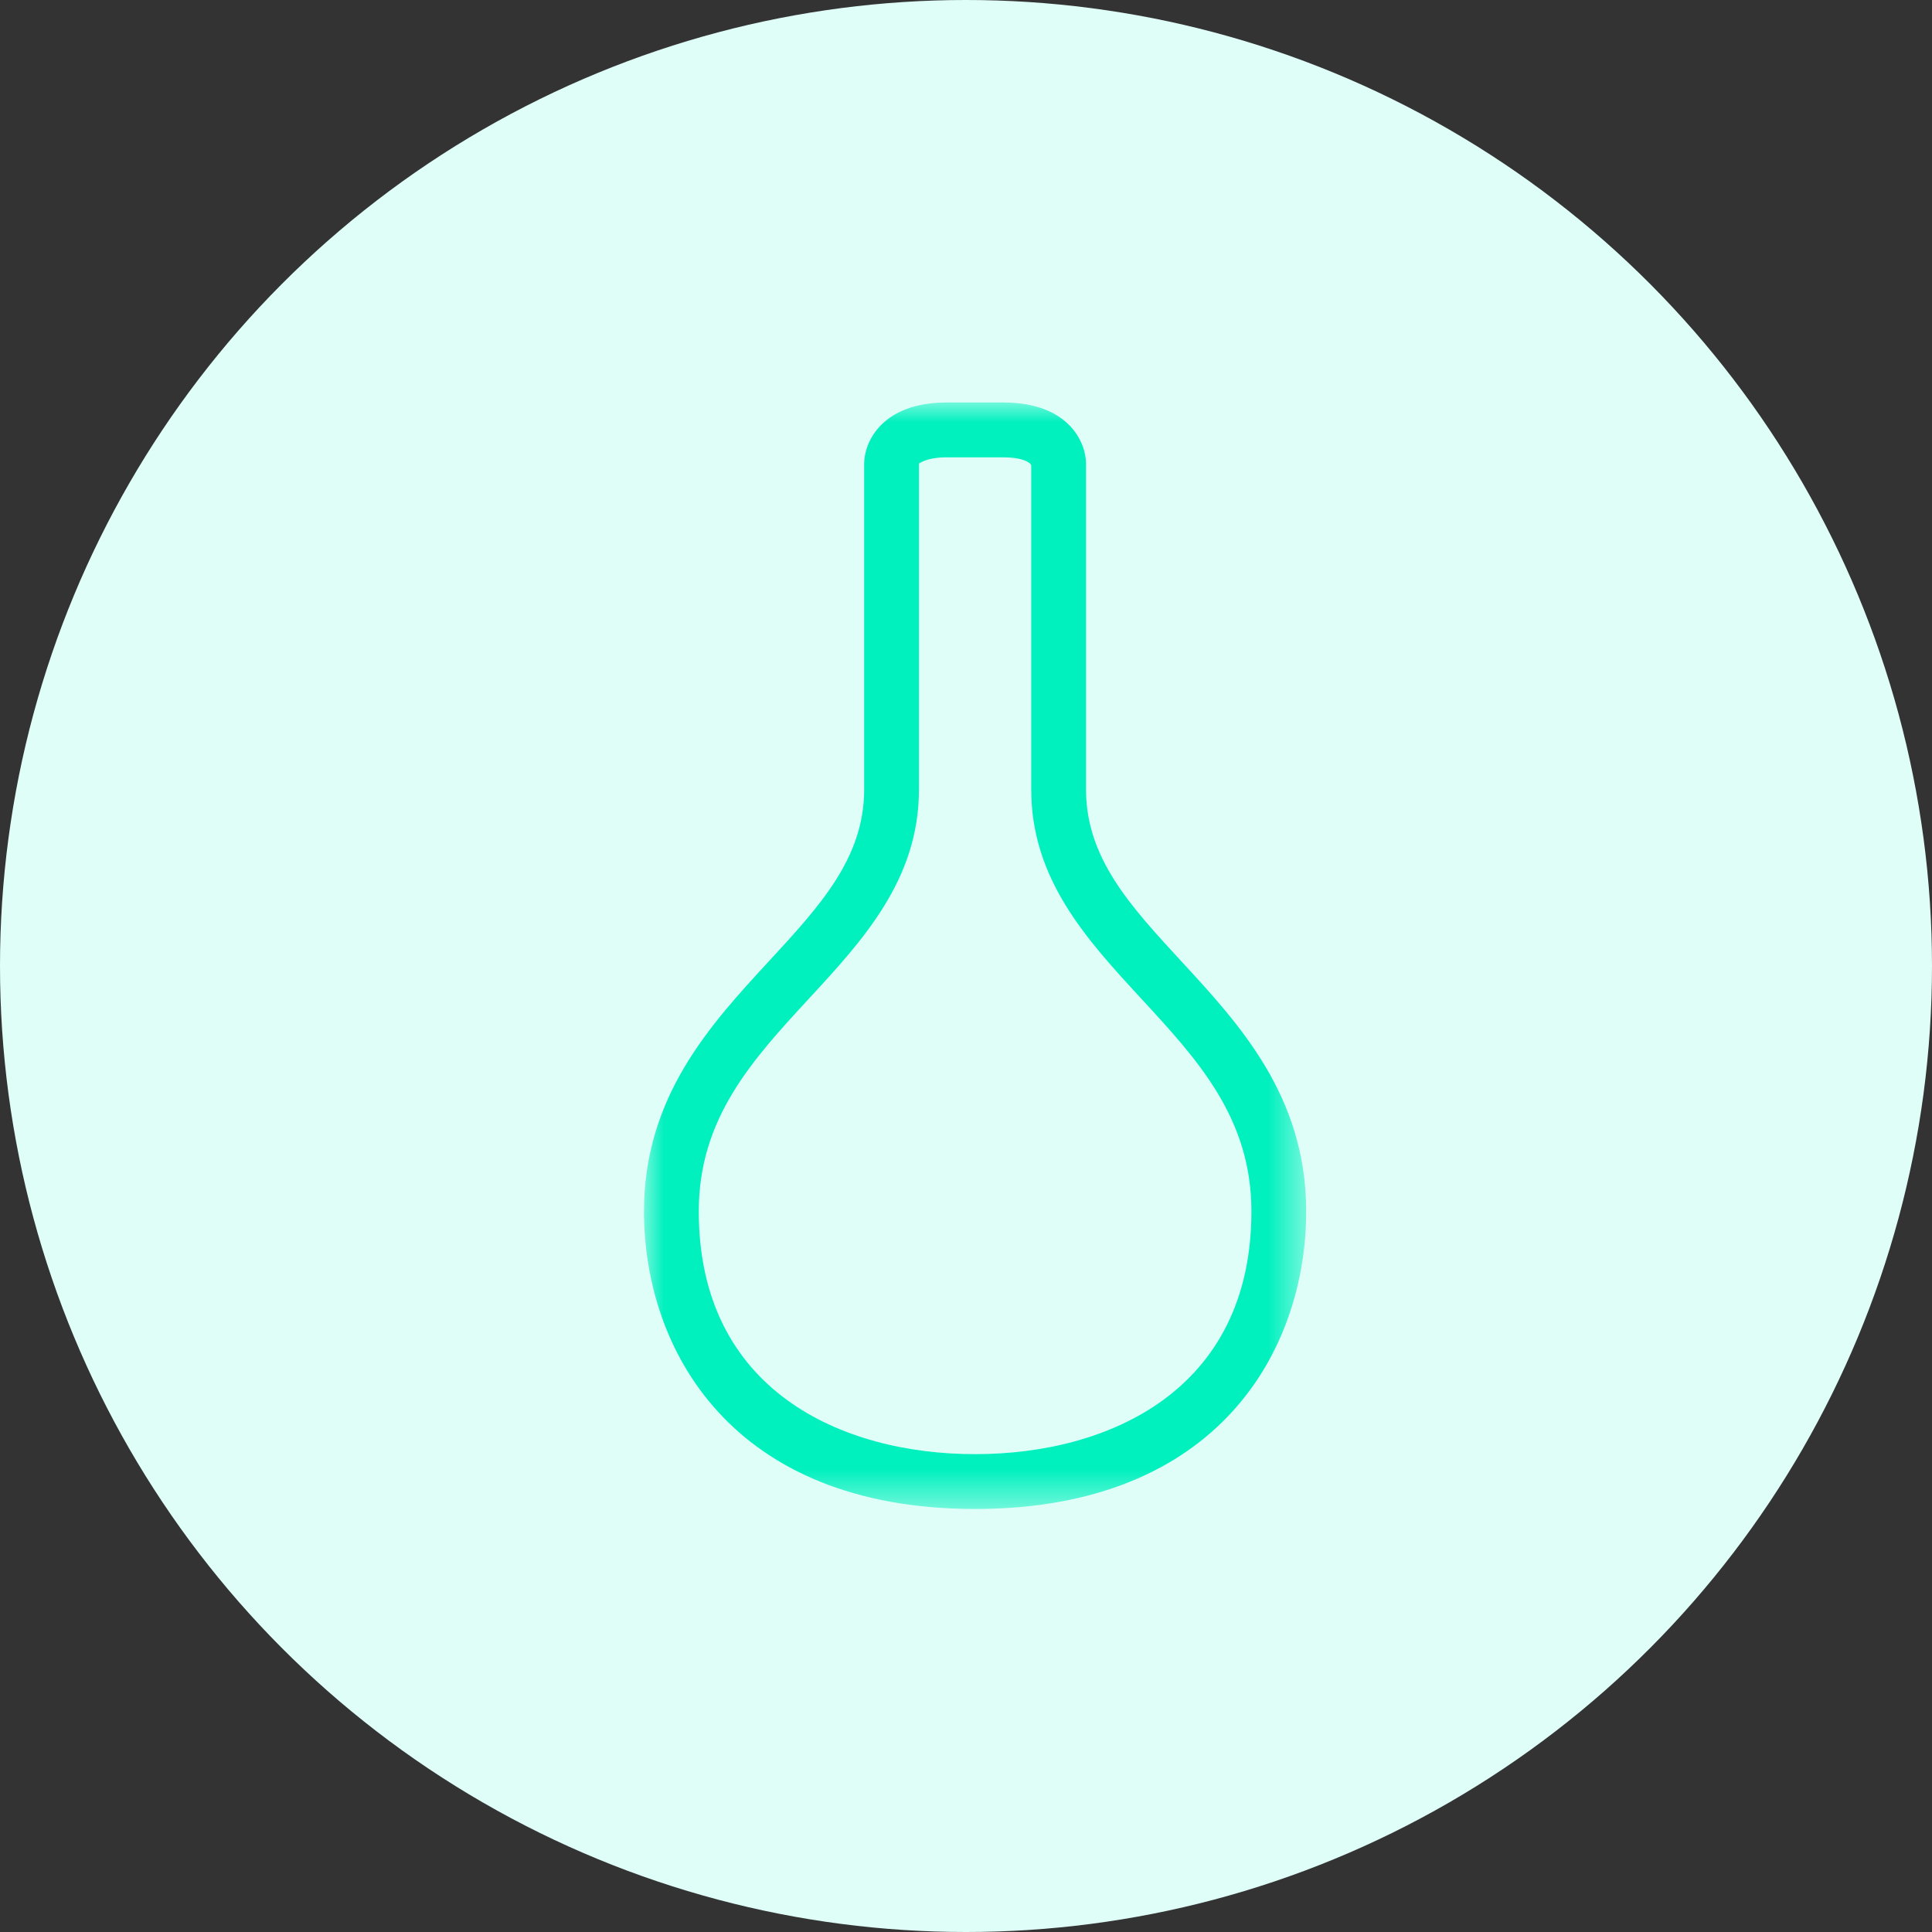
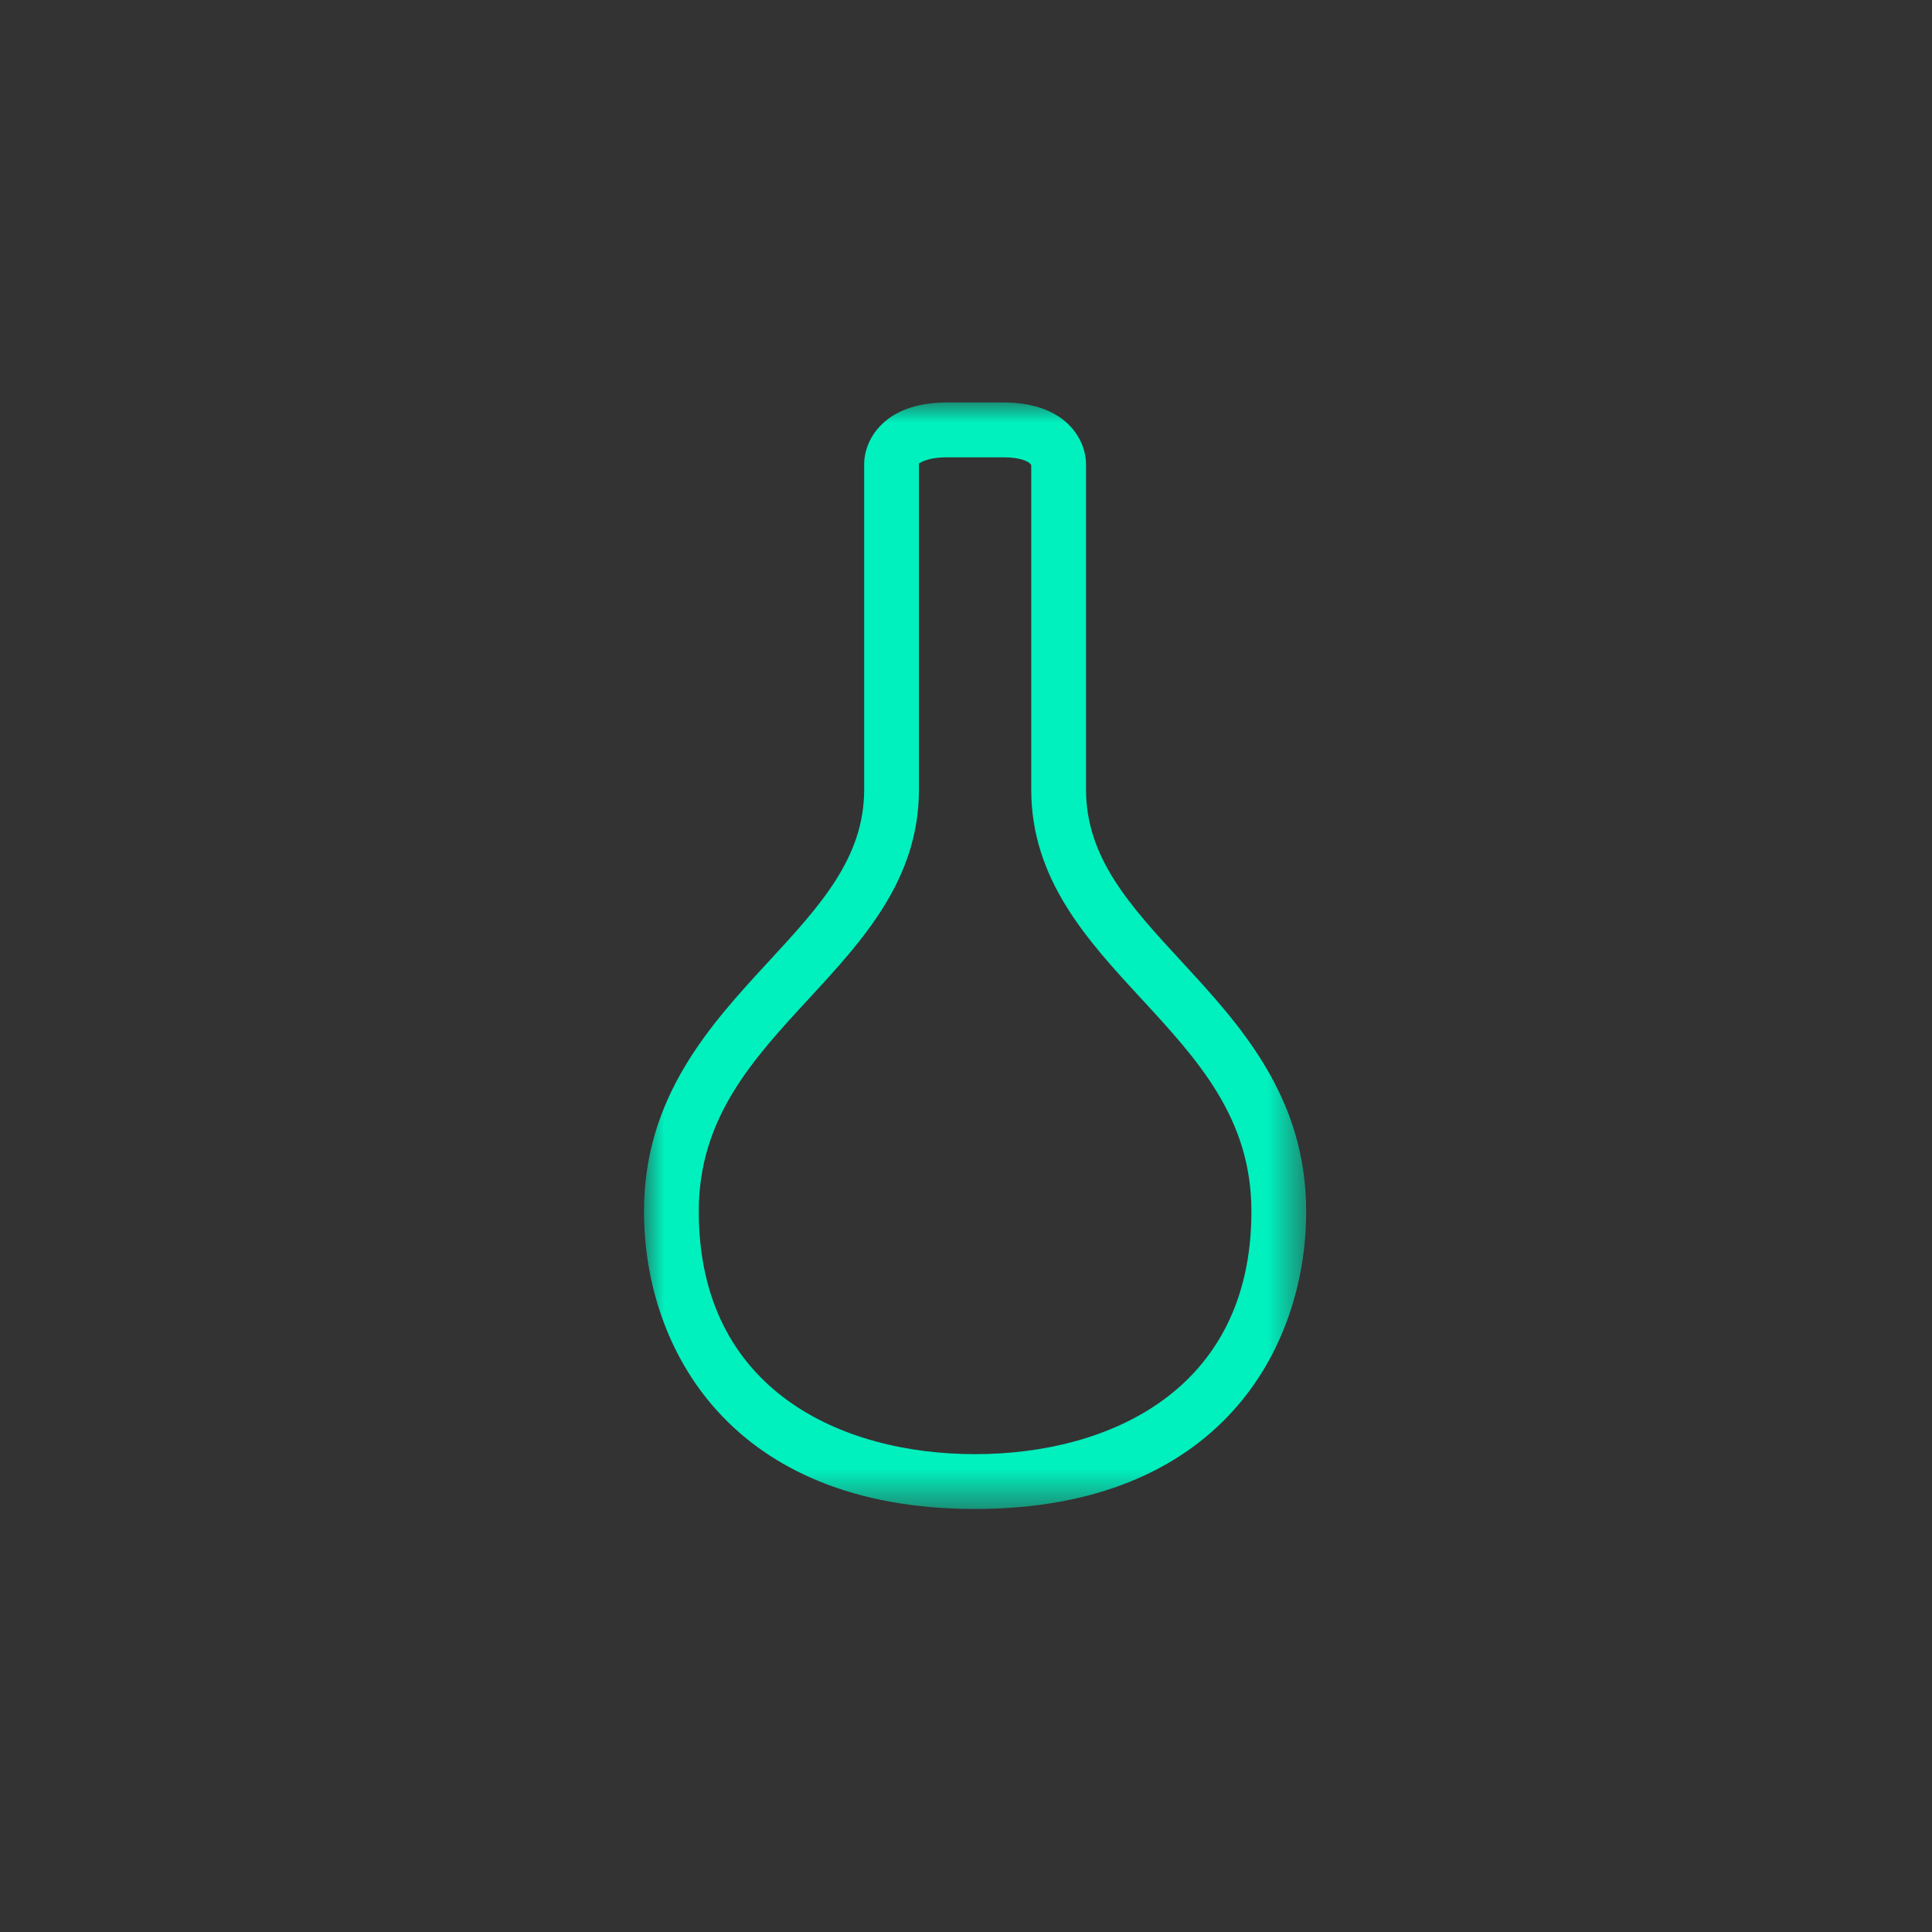
<svg xmlns="http://www.w3.org/2000/svg" xmlns:xlink="http://www.w3.org/1999/xlink" width="48px" height="48px" viewBox="0 0 48 48" version="1.1">
  <rect x="0" y="0" width="48" height="48" fill="#333333" stroke="none" />
  <title>D2A46983-2DAB-432C-A8A3-4D2F523FF901</title>
  <desc>Created with sketchtool.</desc>
  <defs>
    <polygon id="path-1" points="16 10 32.452 10 32.452 37.489 16 37.489" />
  </defs>
  <g id="Guia" stroke="none" stroke-width="1" fill="none" fill-rule="evenodd">
    <g id="Assets" transform="translate(-572, -522)">
      <g id="ic_clincialtrials" transform="translate(572, 522)">
-         <circle id="Oval" fill="#DFFEF8" cx="24" cy="24" r="24" />
        <mask id="mask-2" fill="white">
          <use xlink:href="#path-1" />
        </mask>
        <g id="Clip-2" />
        <path d="M23.524,11.362 C23.014,11.362 22.831,11.518 22.831,11.519 L22.831,19.616 C22.831,21.849 21.444,23.352 20.102,24.806 C18.692,26.334 17.361,27.777 17.361,30.096 C17.361,34.543 20.907,36.128 24.226,36.128 C27.545,36.128 31.091,34.543 31.091,30.096 C31.091,27.777 29.76,26.334 28.35,24.806 C27.008,23.352 25.621,21.849 25.621,19.616 L25.621,11.559 C25.59,11.479 25.384,11.362 24.928,11.362 L23.524,11.362 Z M24.226,37.49 L24.226,37.49 L24.226,37.49 C18.155,37.489 16,33.506 16,30.096 C16,27.245 17.648,25.459 19.102,23.883 C20.372,22.506 21.47,21.317 21.47,19.616 L21.47,11.519 C21.47,10.994 21.899,10 23.524,10 L24.928,10 C26.553,10 26.982,10.994 26.982,11.519 L26.982,19.616 C26.982,21.317 28.08,22.506 29.35,23.883 C30.804,25.459 32.452,27.245 32.452,30.096 C32.452,33.506 30.298,37.489 24.226,37.49 L24.226,37.49 Z" id="Fill-1" fill="#00F0BE" mask="url(#mask-2)" />
      </g>
    </g>
  </g>
</svg>